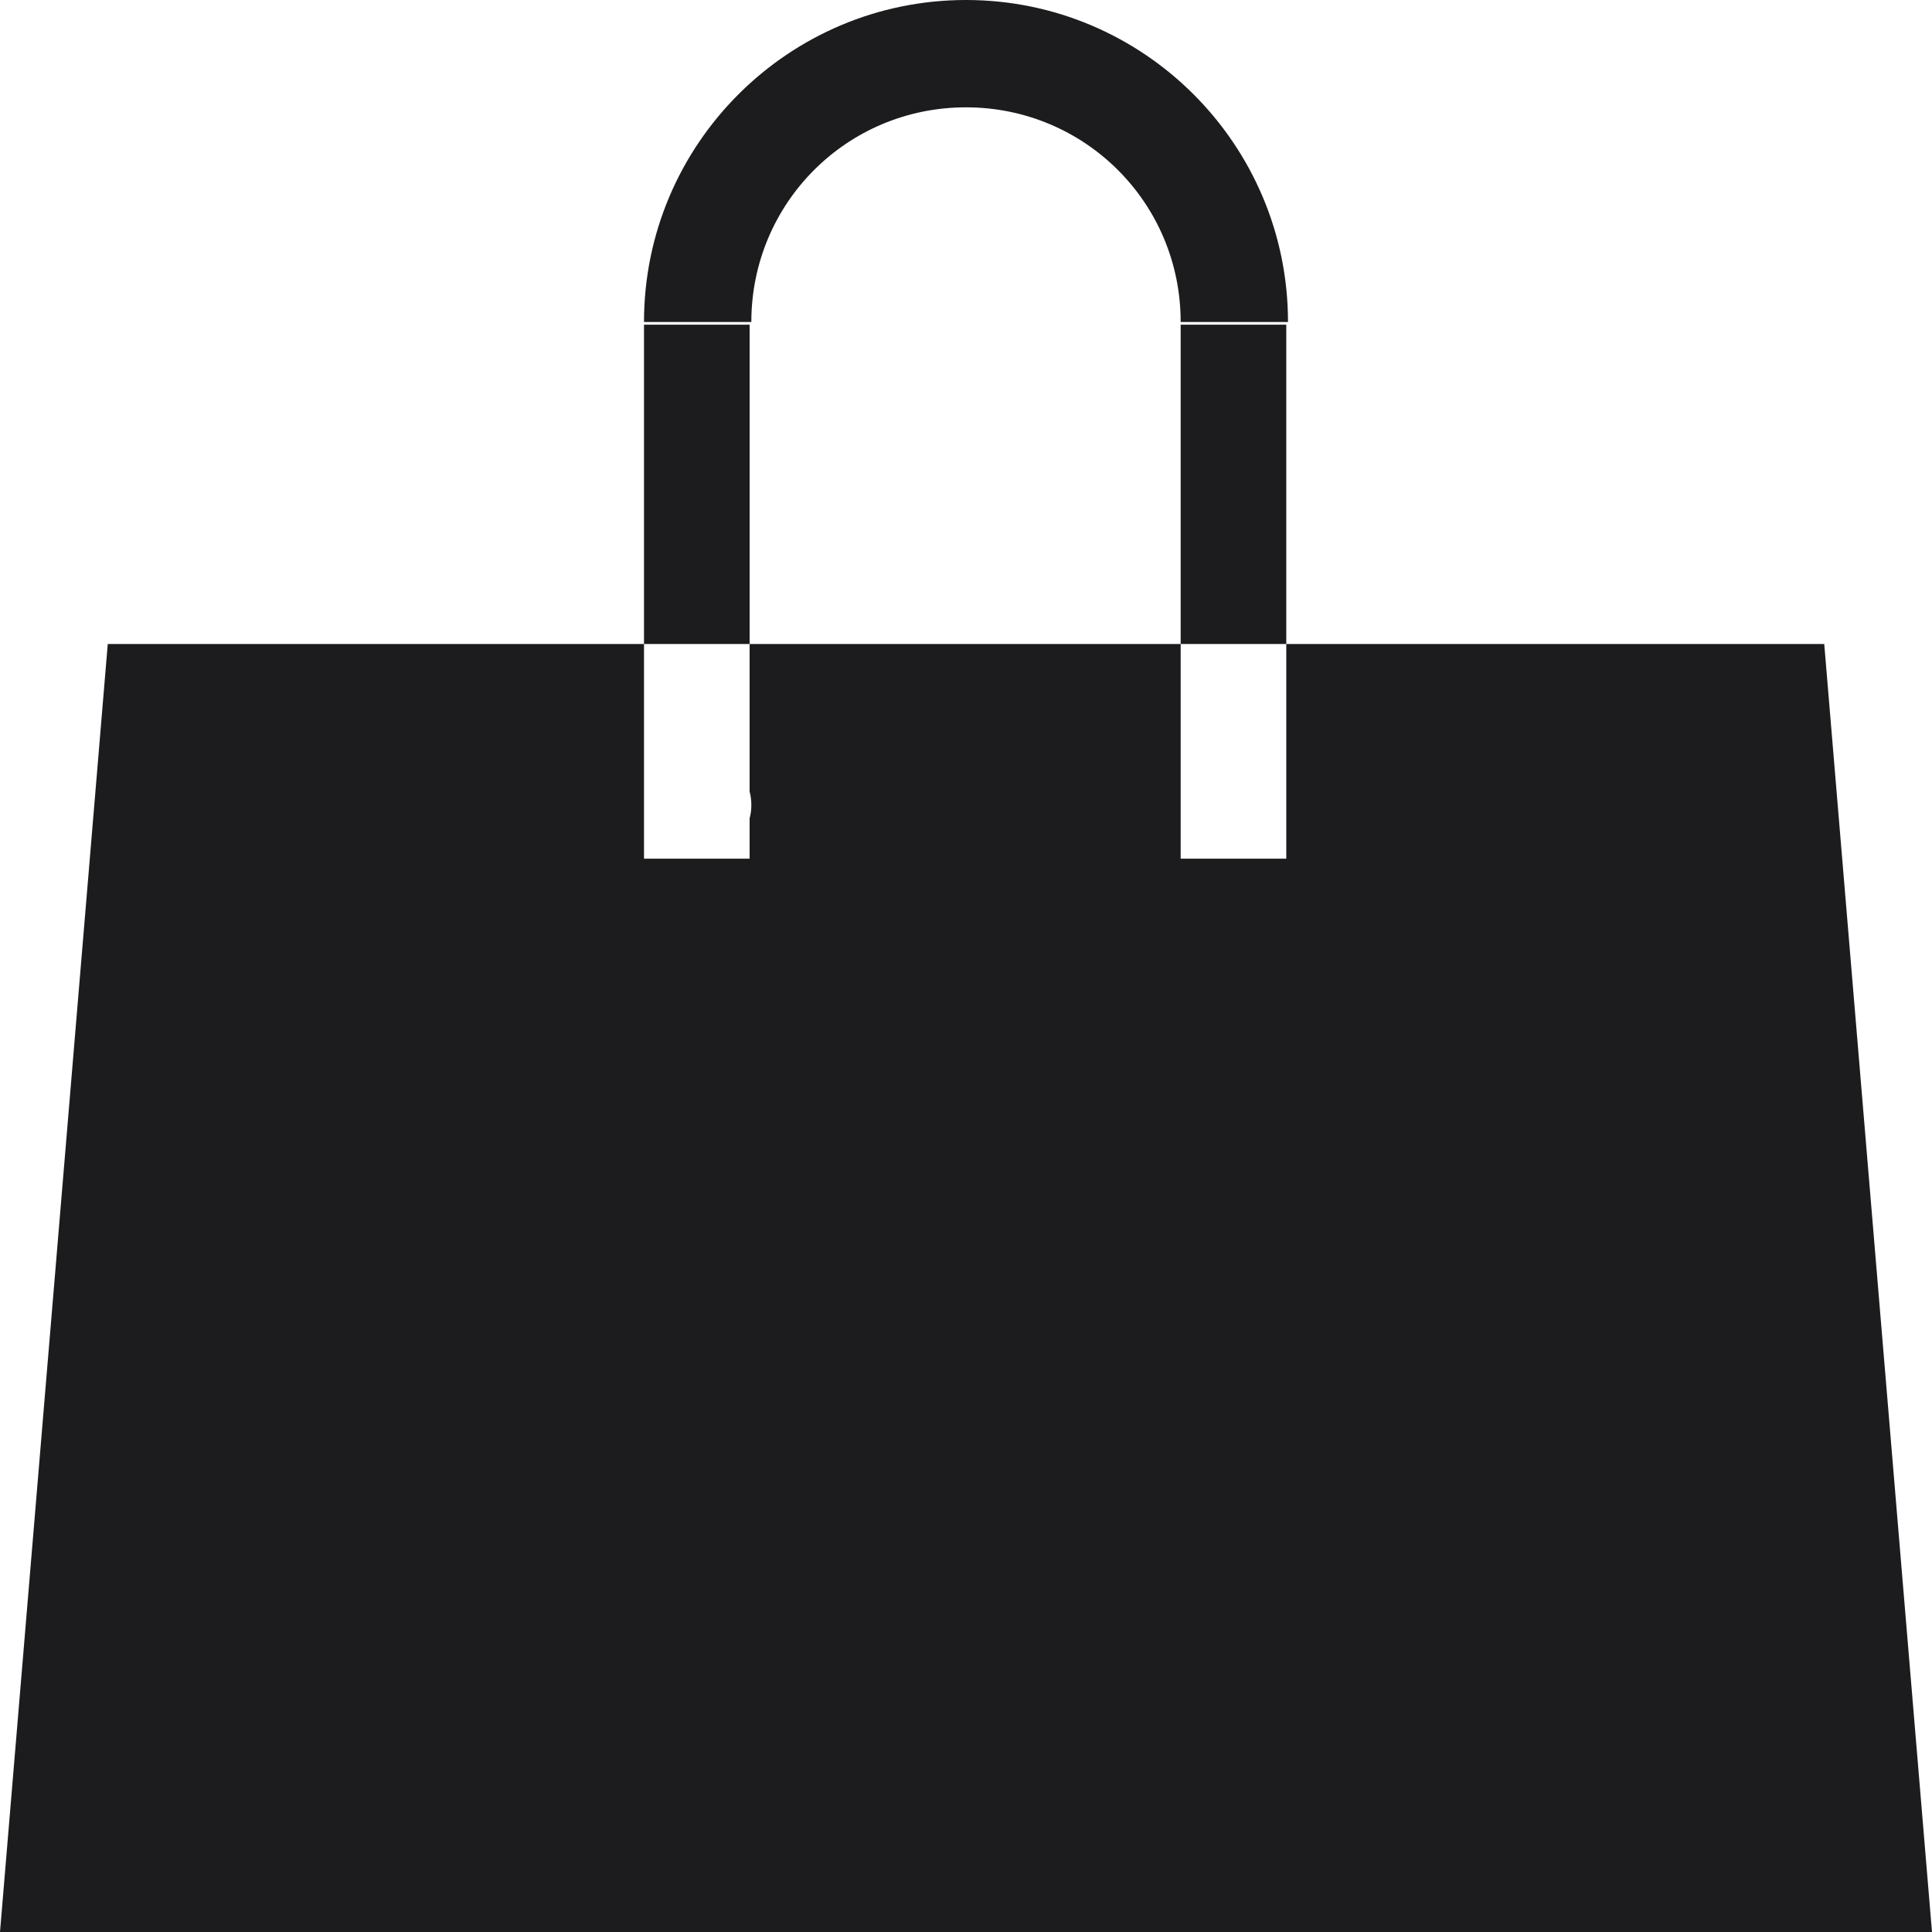
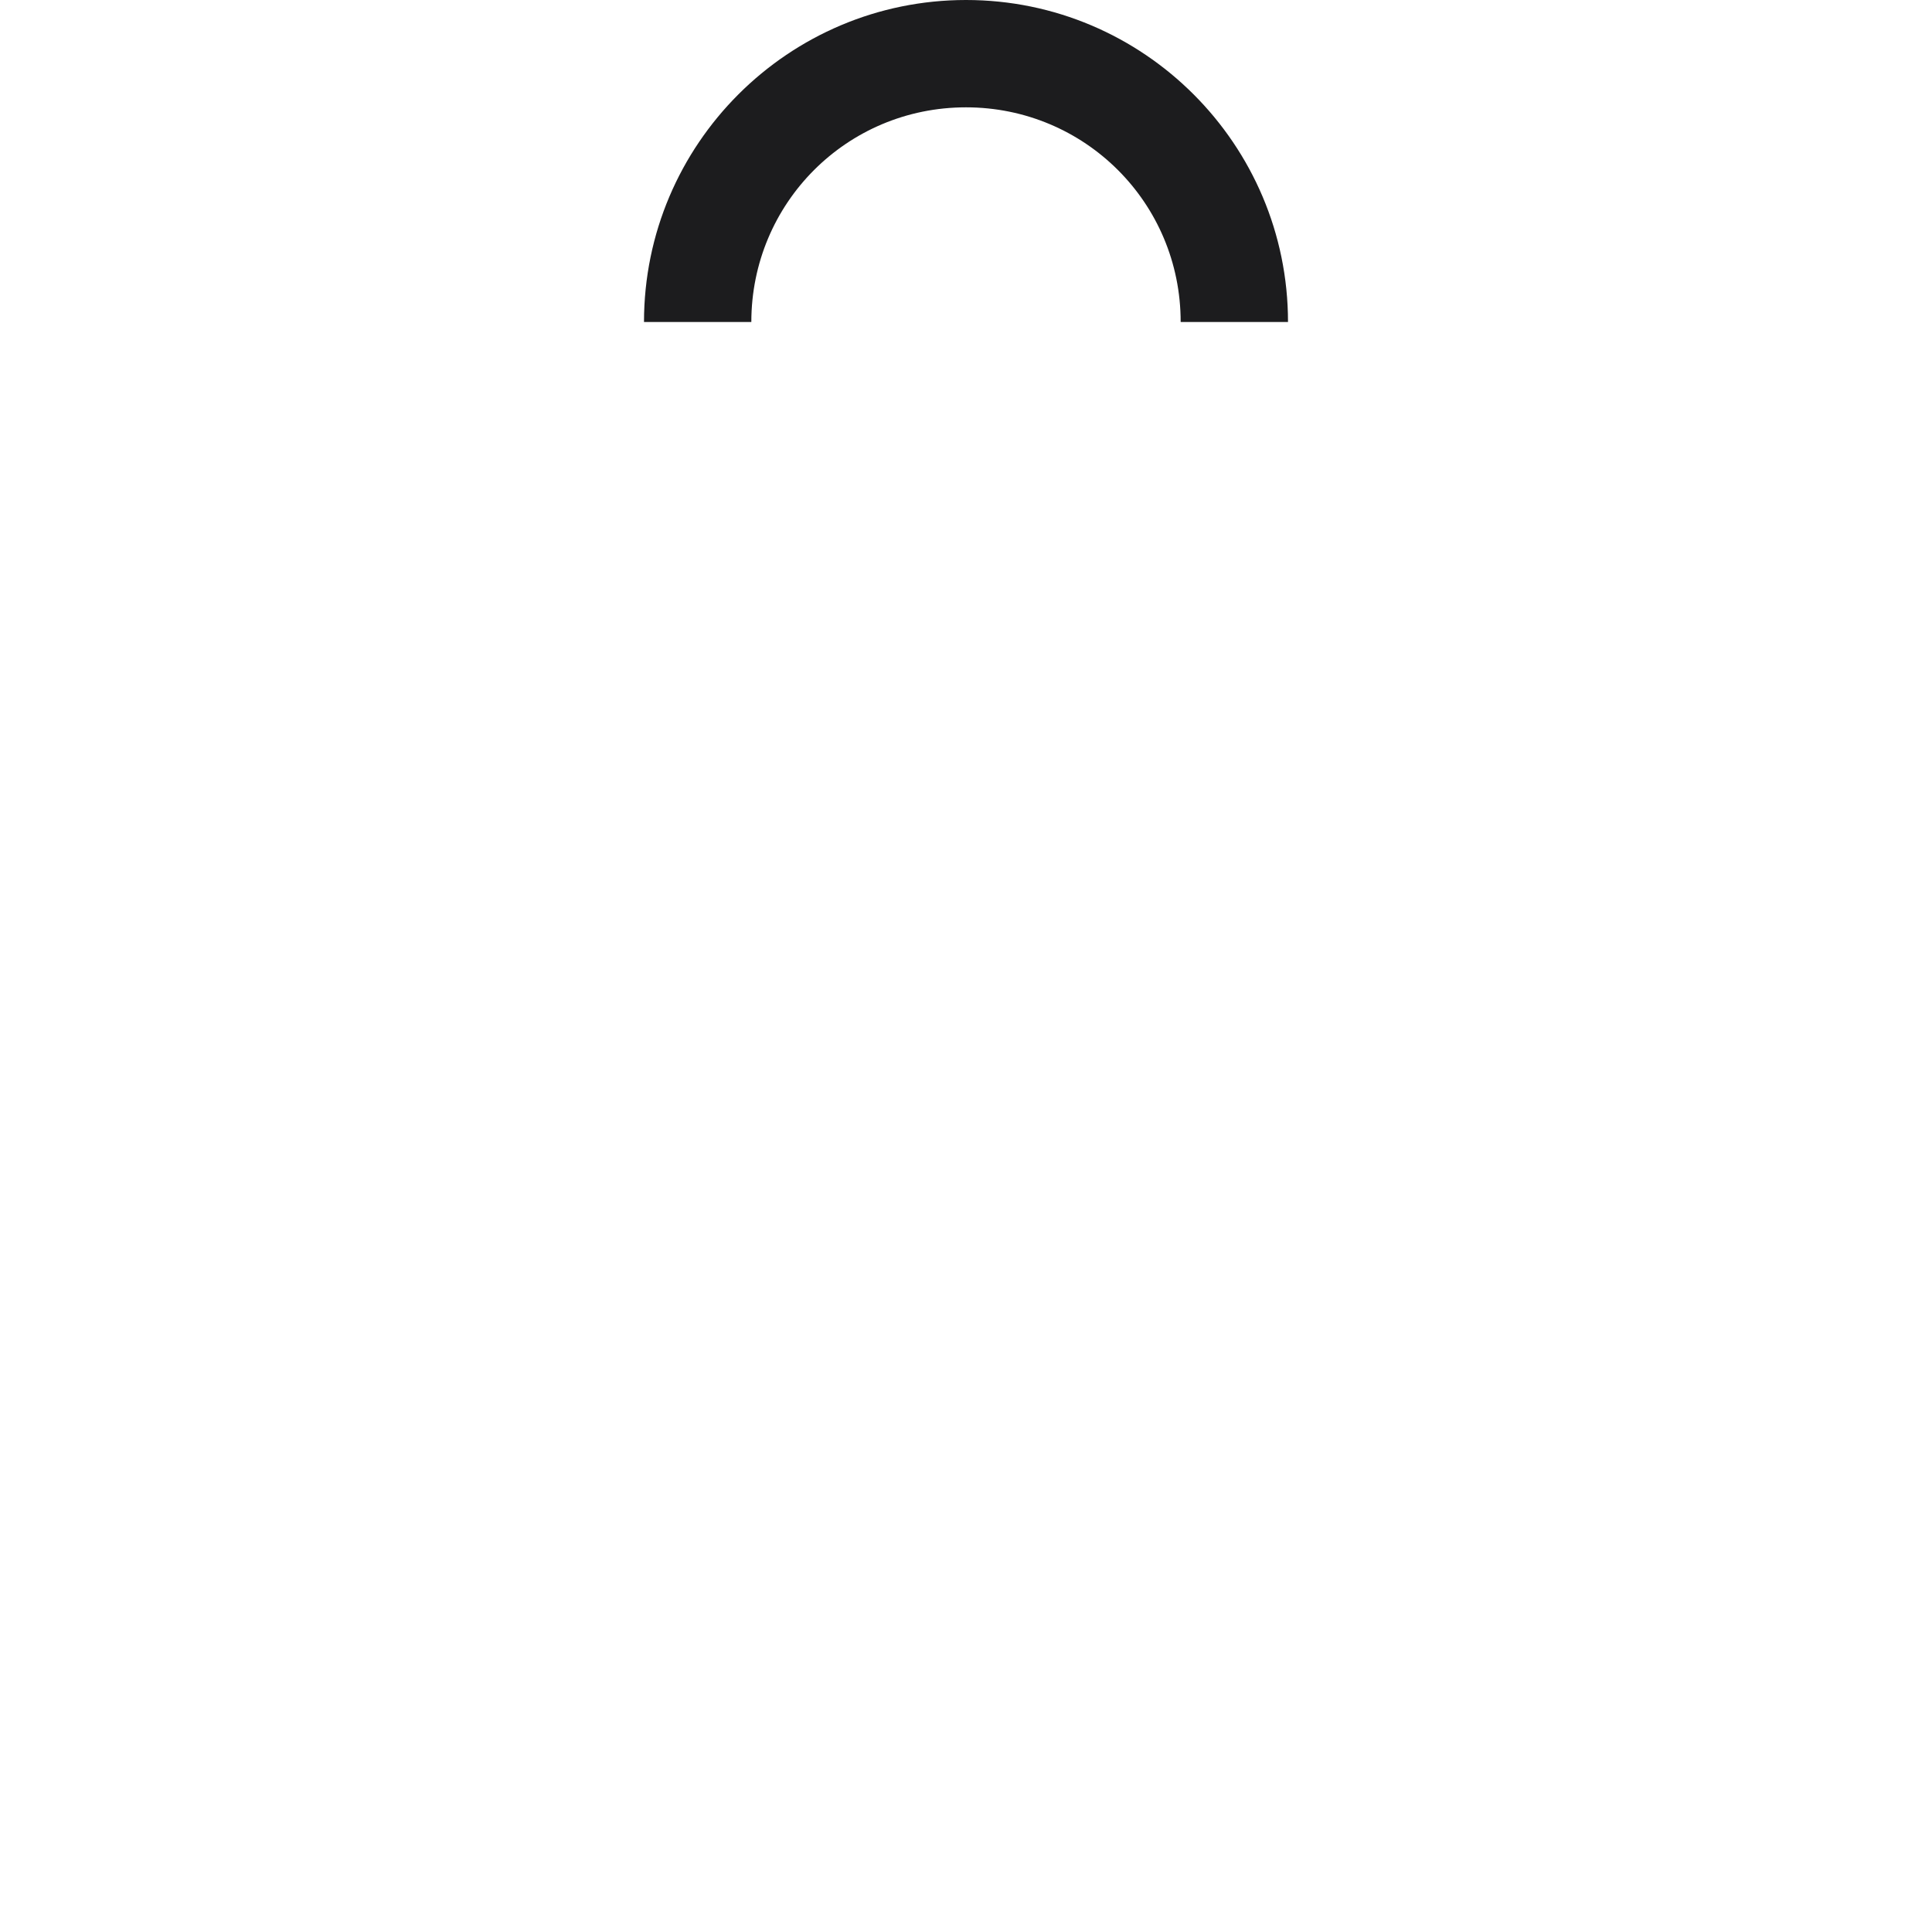
<svg xmlns="http://www.w3.org/2000/svg" width="18px" height="18px" viewBox="0 0 18 18" version="1.1">
  <title>icon</title>
  <desc>Created with Sketch.</desc>
  <defs />
  <g id="Elements" stroke="none" stroke-width="1" fill="none" fill-rule="evenodd">
    <g id="WoT-Portal_Buy-Button_Elements-Copy" transform="translate(-144, -98)" fill="#1c1c1e">
      <g id="BUTTON-44" transform="translate(97, 87)">
        <g id="icon" transform="translate(47, 11)">
-           <path d="M6.984,7.375 L6.984,6 L6,6 L6,8 L6.984,8 L6.984,7.625 C6.995,7.585 7,7.543 7,7.5 C7,7.457 6.995,7.415 6.984,7.375 Z M1.004,6 L16.996,6 L18,18 L0,18 L1.004,6 Z M6,3.025 L6.984,3.025 L6.984,6 L6,6 L6,3.025 Z M11,3.025 L11.984,3.025 L11.984,6 L11,6 L11,3.025 Z M11,6 L11,8 L11.984,8 L11.984,6 L11,6 Z" id="Combined-Shape" />
          <path d="M12,3 C12,1.347 10.657,0 9,0 C7.347,0 6,1.343 6,3 L7,3 C7,1.895 7.888,1 9,1 C10.105,1 11,1.888 11,3 L12,3 Z" id="Combined-Shape" />
        </g>
      </g>
    </g>
  </g>
</svg>